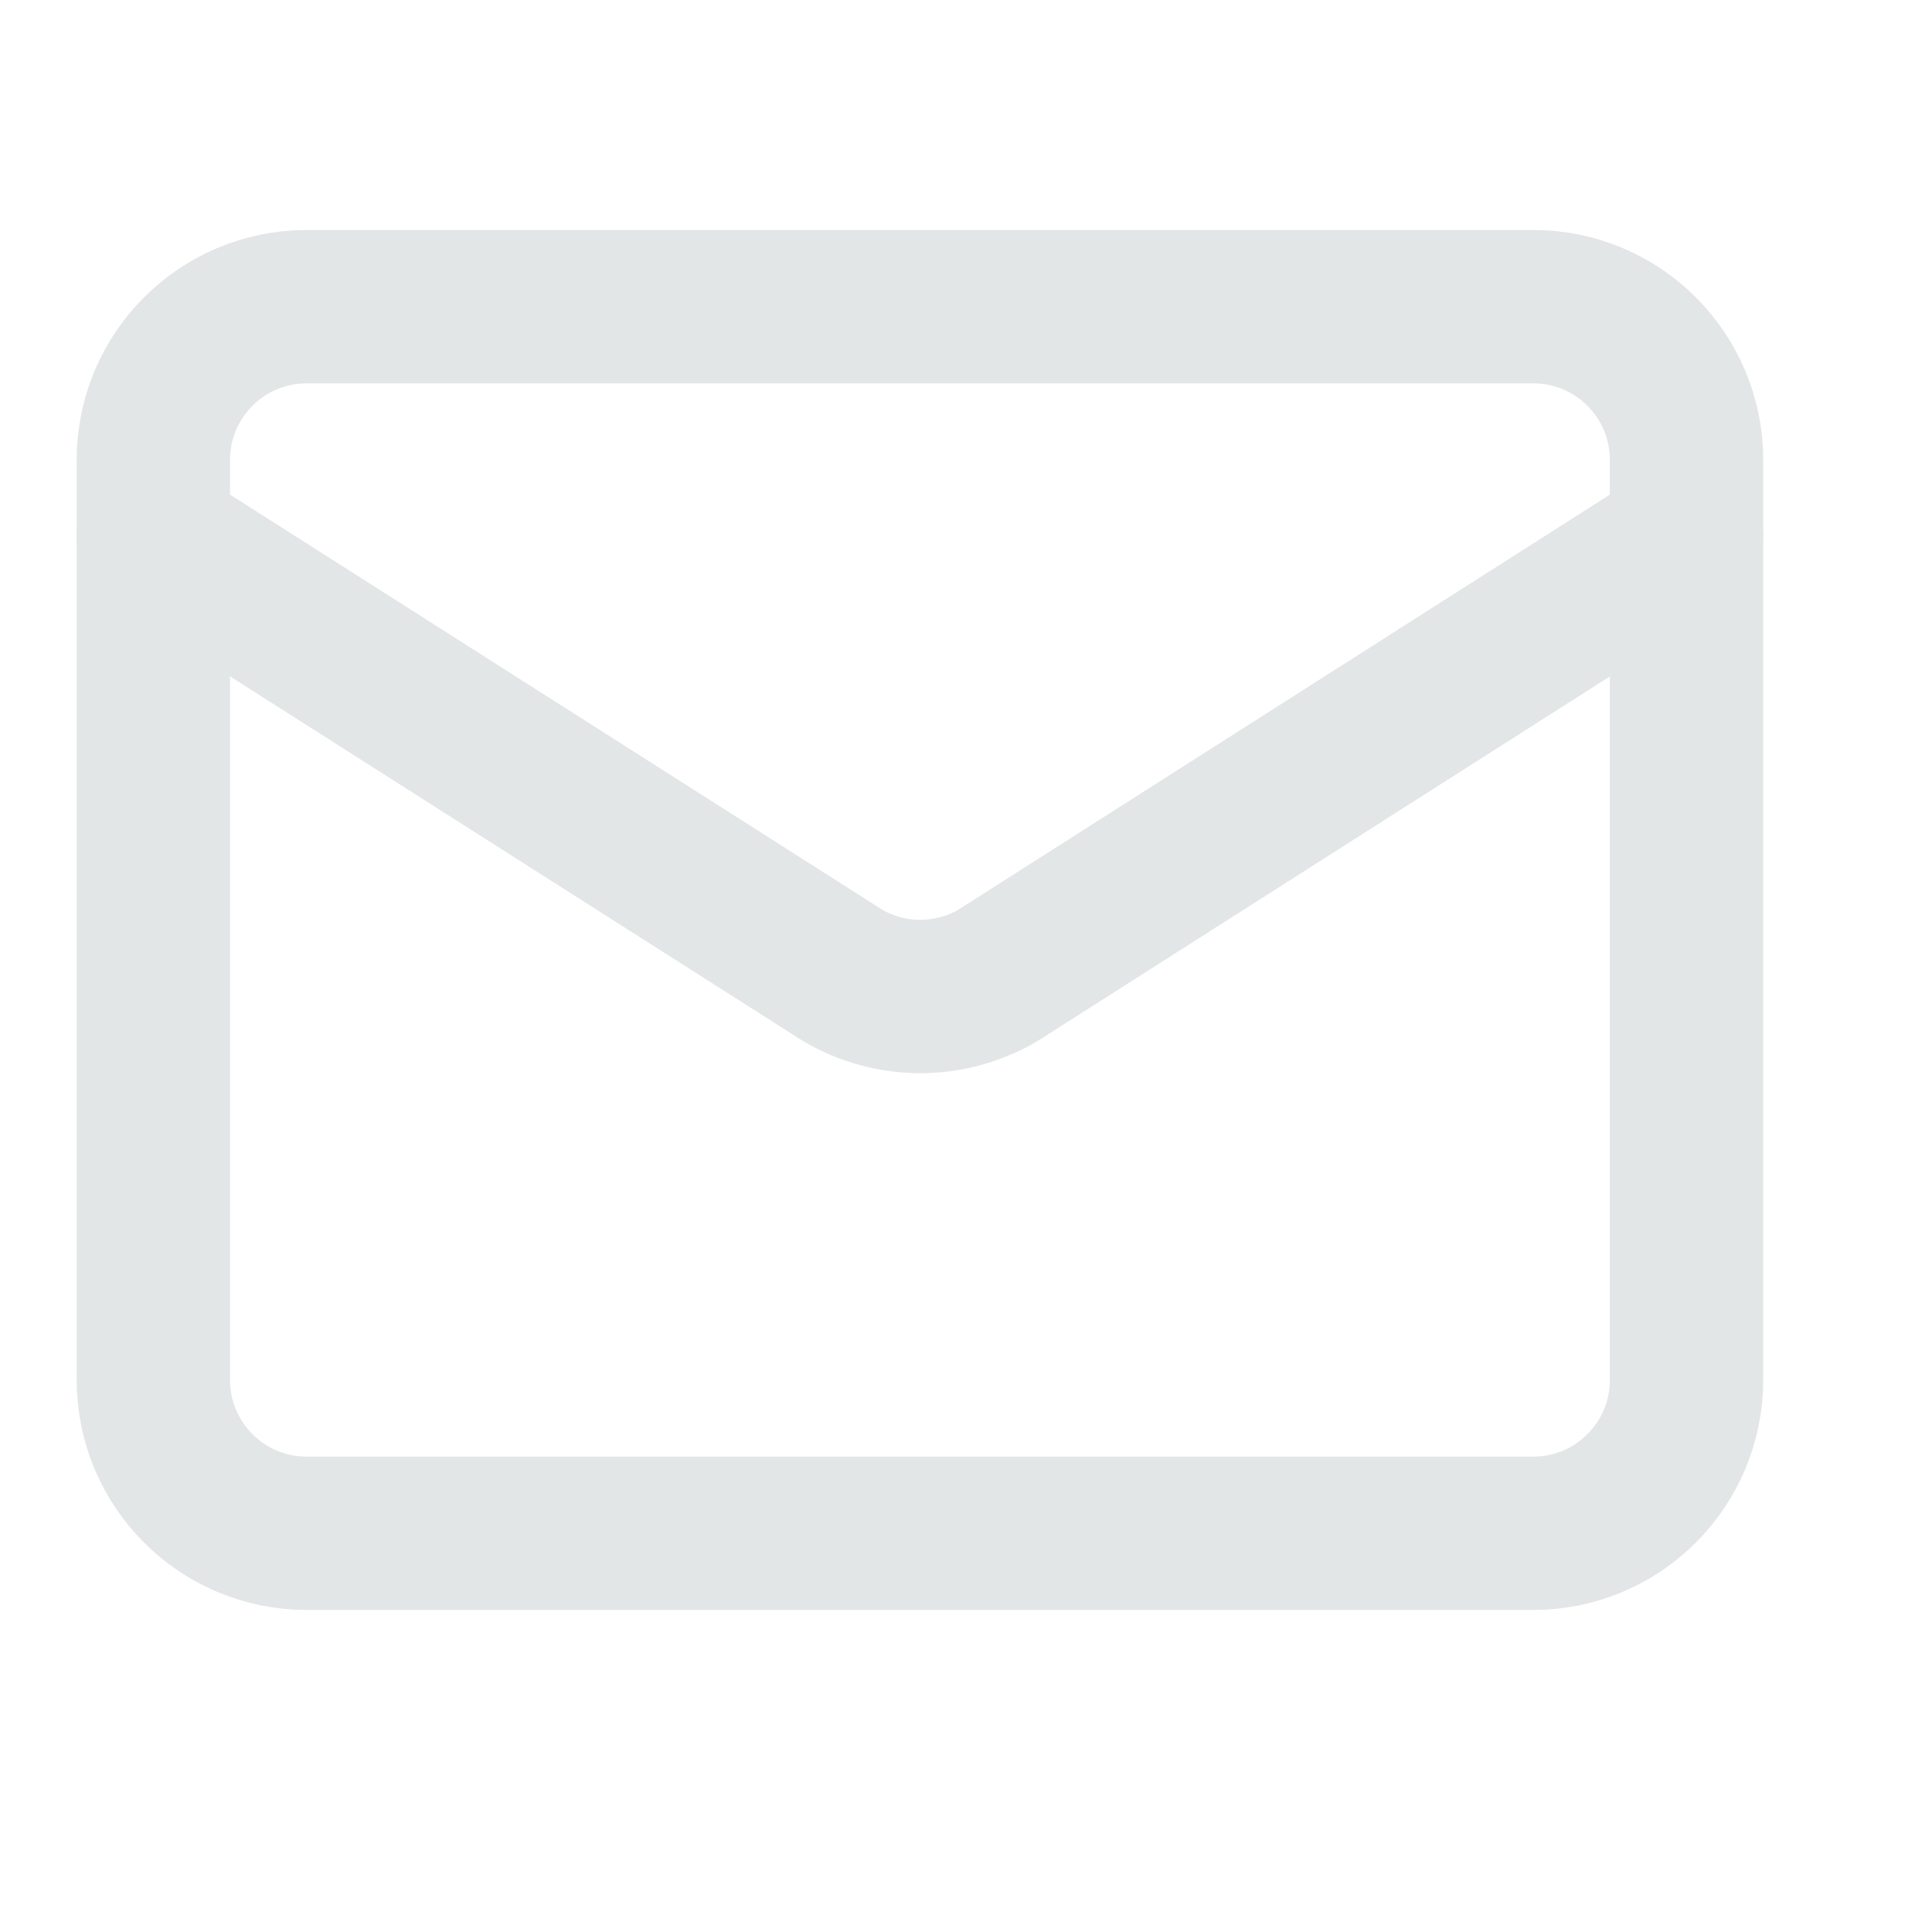
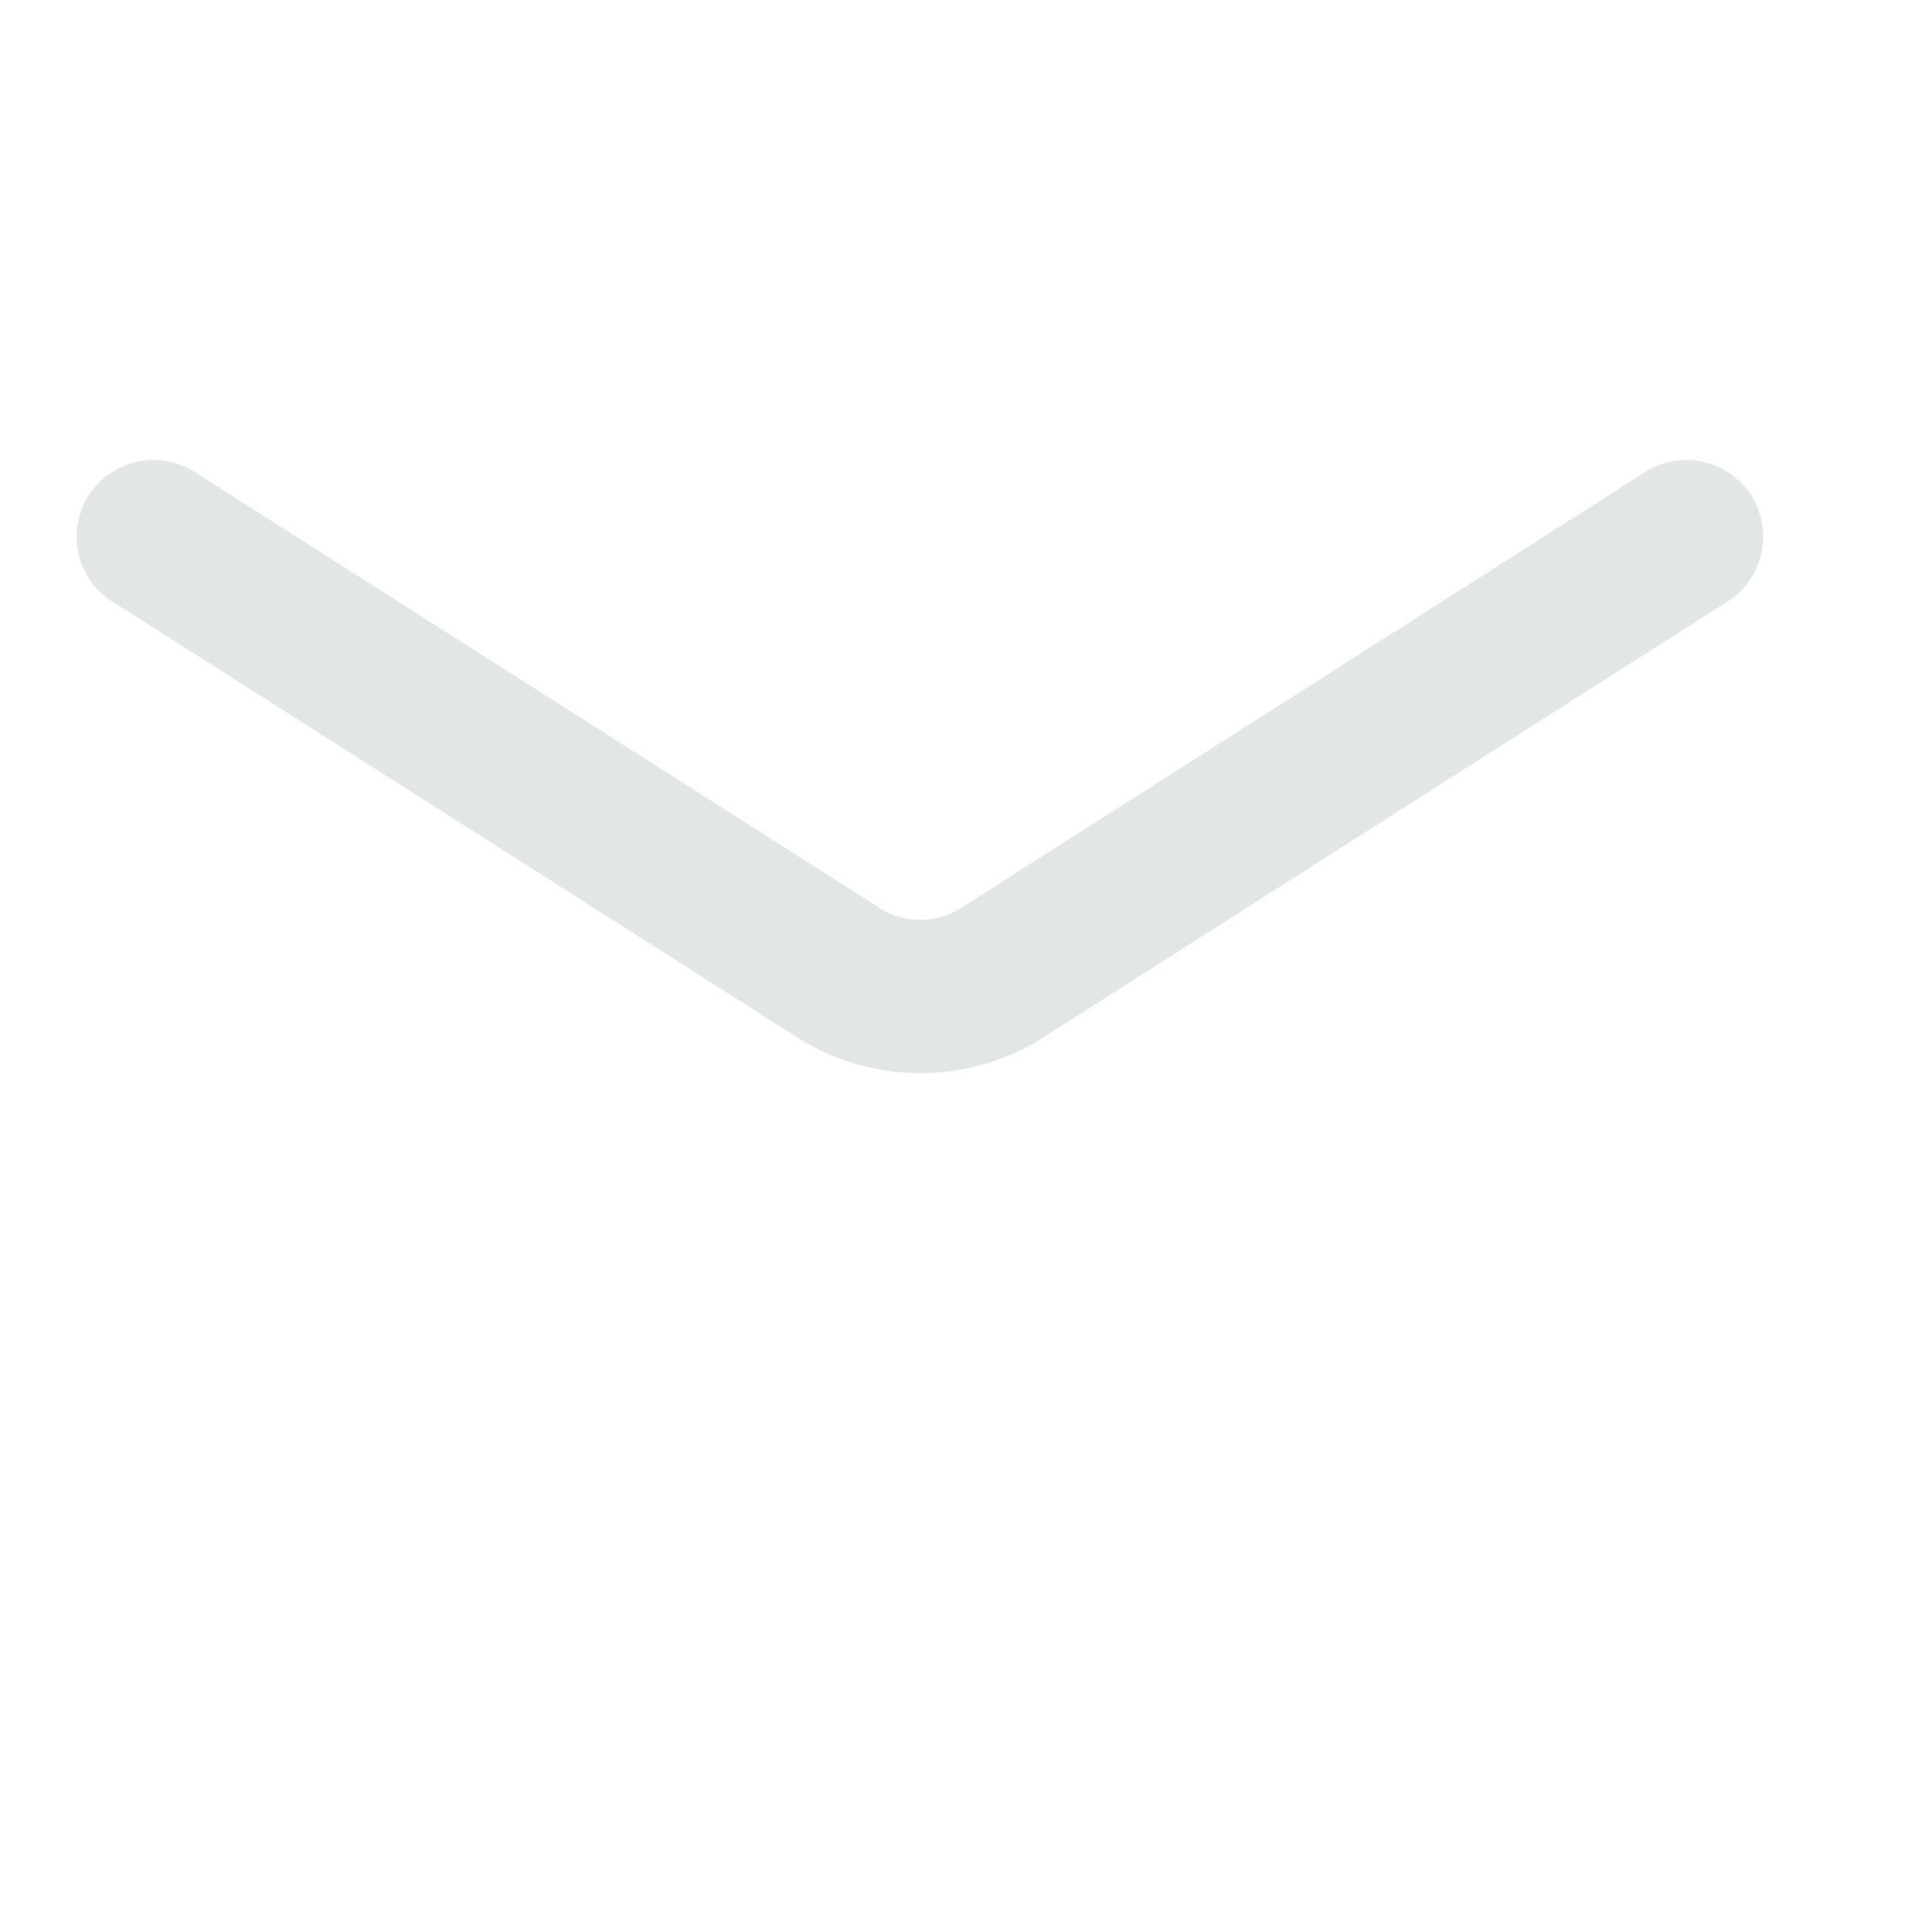
<svg xmlns="http://www.w3.org/2000/svg" width="19" height="19" viewBox="0 0 19 19" fill="none">
  <path d="M16.586 5.278L9.808 9.596C9.578 9.729 9.316 9.8 9.05 9.8C8.784 9.8 8.523 9.729 8.293 9.596L1.508 5.278" stroke="#E2E6E7" stroke-width="1.508" stroke-linecap="round" stroke-linejoin="round" />
-   <path d="M15.079 3.016H3.016C2.183 3.016 1.508 3.691 1.508 4.523V13.571C1.508 14.403 2.183 15.079 3.016 15.079H15.079C15.911 15.079 16.586 14.403 16.586 13.571V4.523C16.586 3.691 15.911 3.016 15.079 3.016Z" stroke="#E2E6E7" stroke-width="1.508" stroke-linecap="round" stroke-linejoin="round" />
</svg>